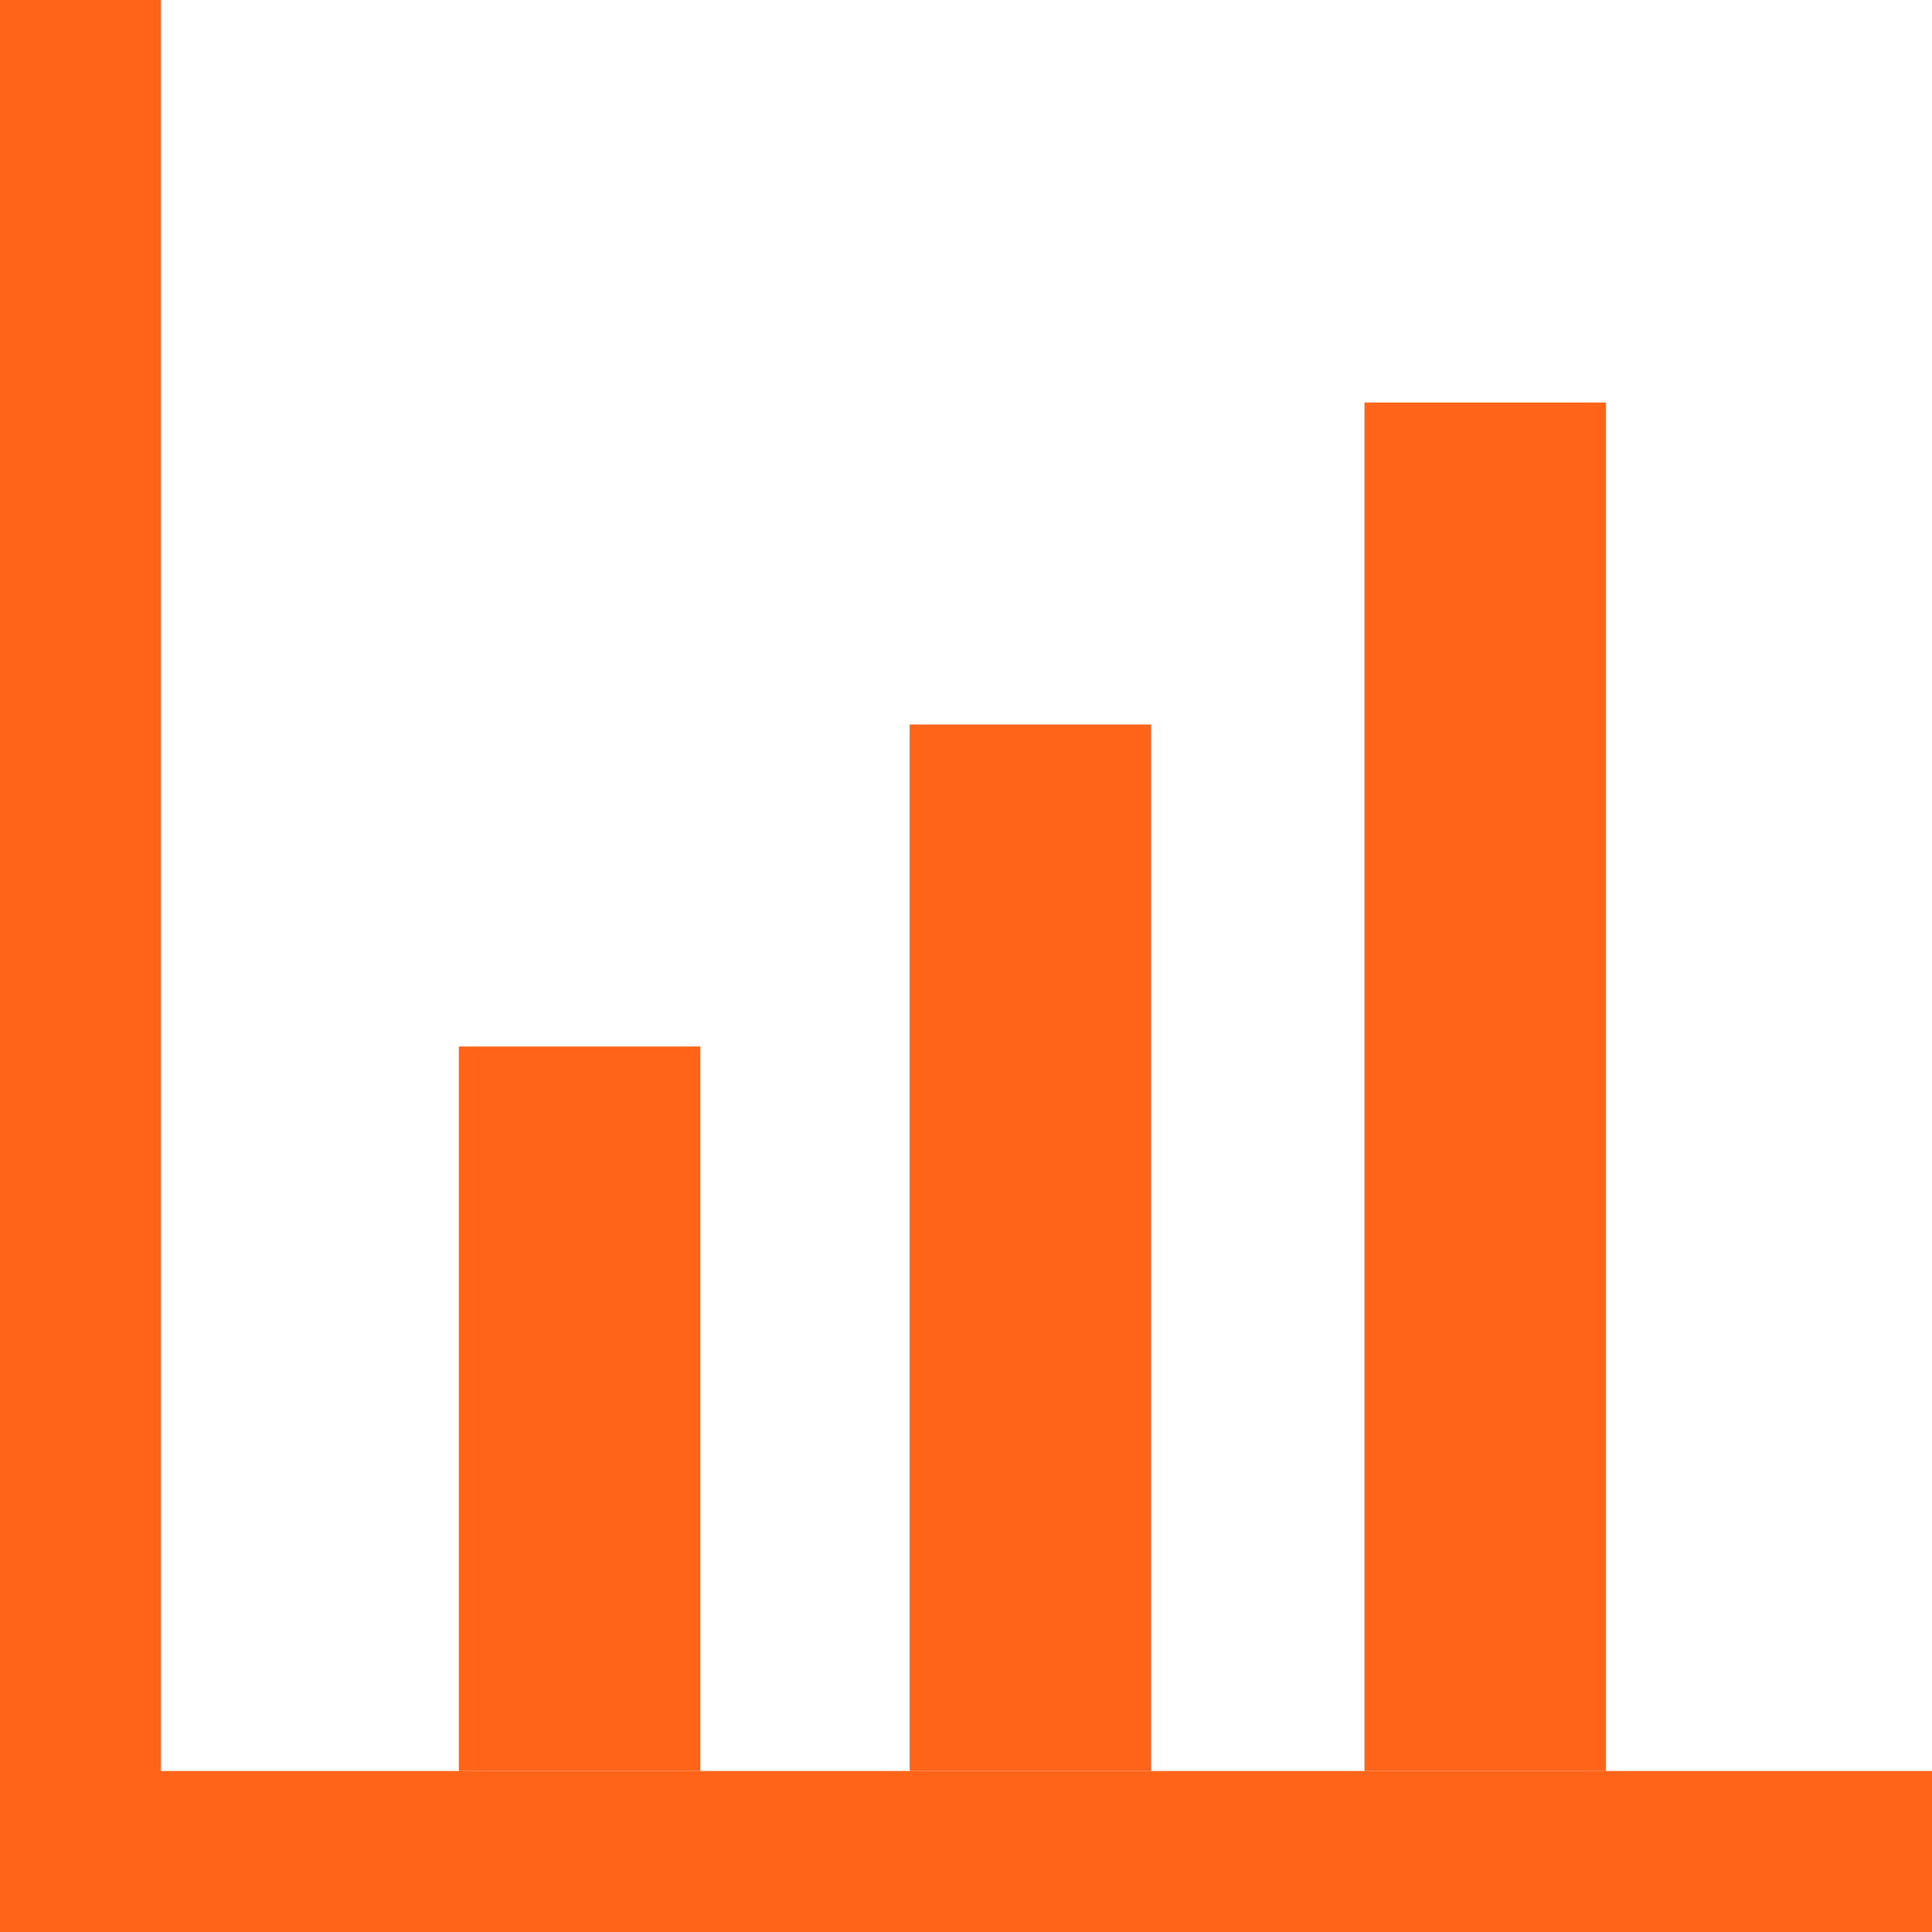
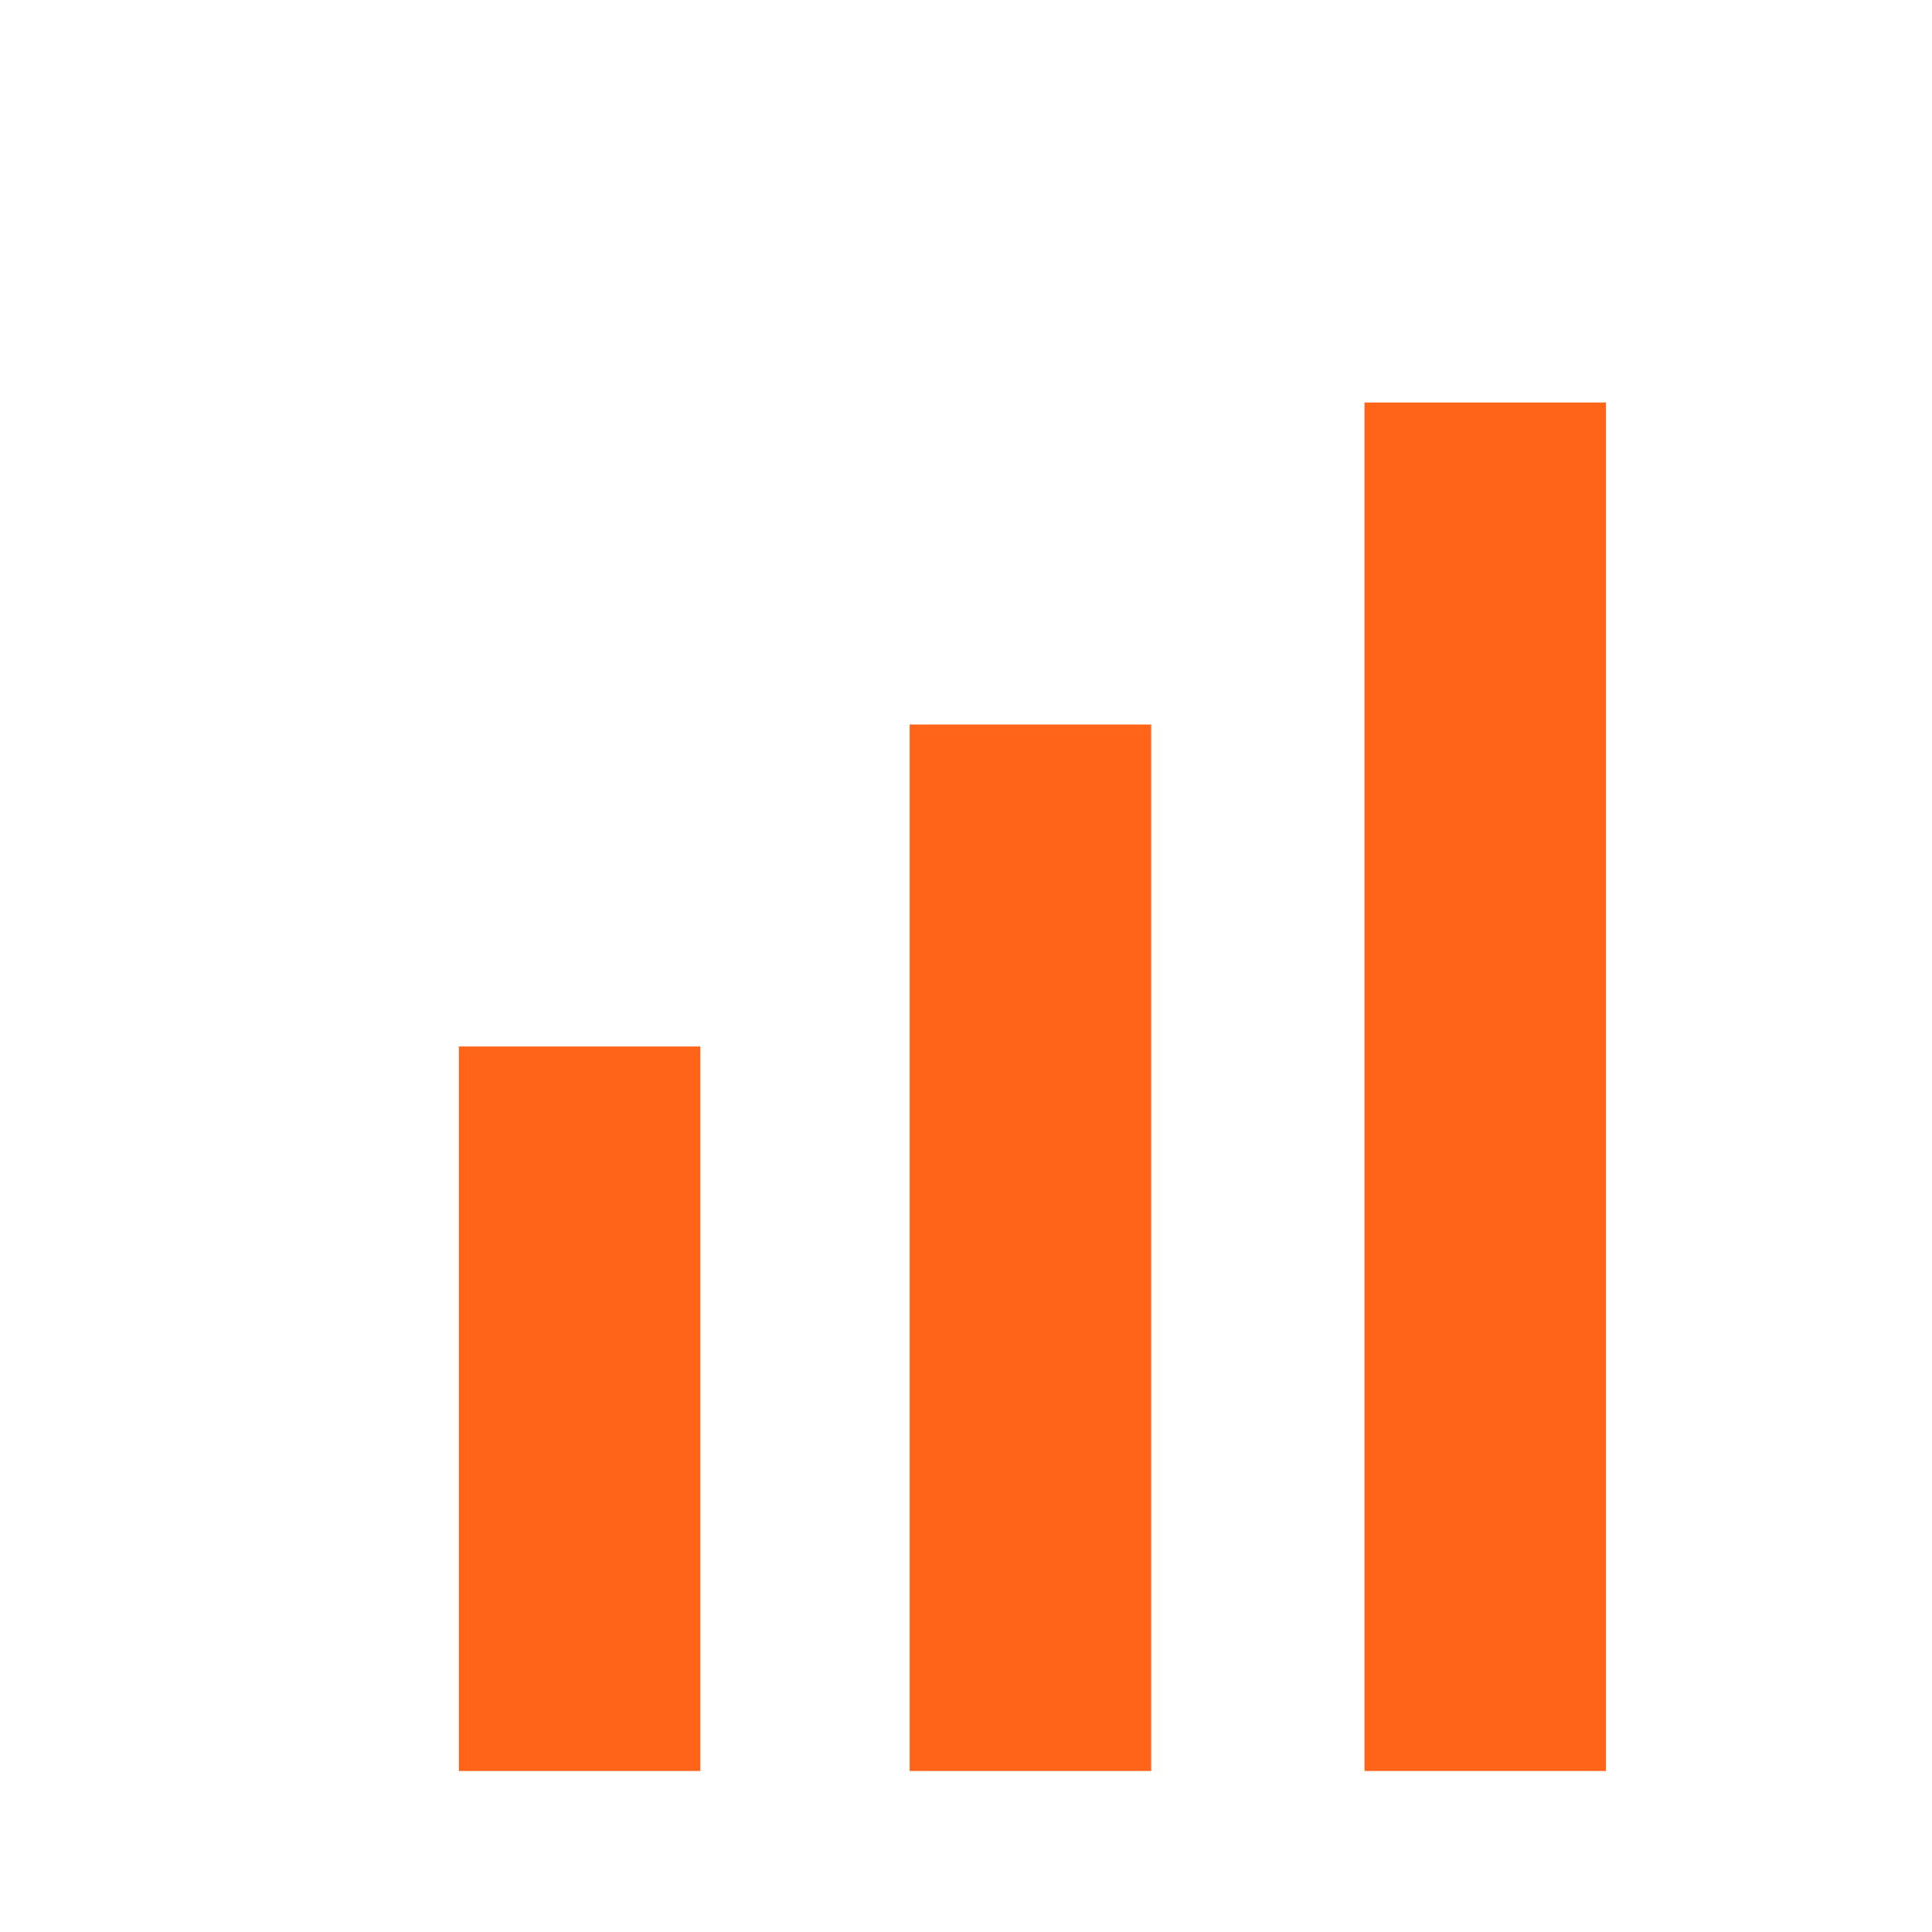
<svg xmlns="http://www.w3.org/2000/svg" version="1.1" id="Layer_1" x="0px" y="0px" viewBox="0 0 48 48" style="enable-background:new 0 0 48 48;" xml:space="preserve">
  <style type="text/css">
	.st0{fill:#FF6418;}
</style>
  <g>
-     <polygon class="st0" points="4,44 4,0 0,0 0,48 3.7,48 4,48 48,48 48,44  " />
    <rect x="11.4" y="26" class="st0" width="6" height="18" />
    <rect x="22.6" y="18" class="st0" width="6" height="26" />
    <rect x="33.9" y="10" class="st0" width="6" height="34" />
  </g>
</svg>